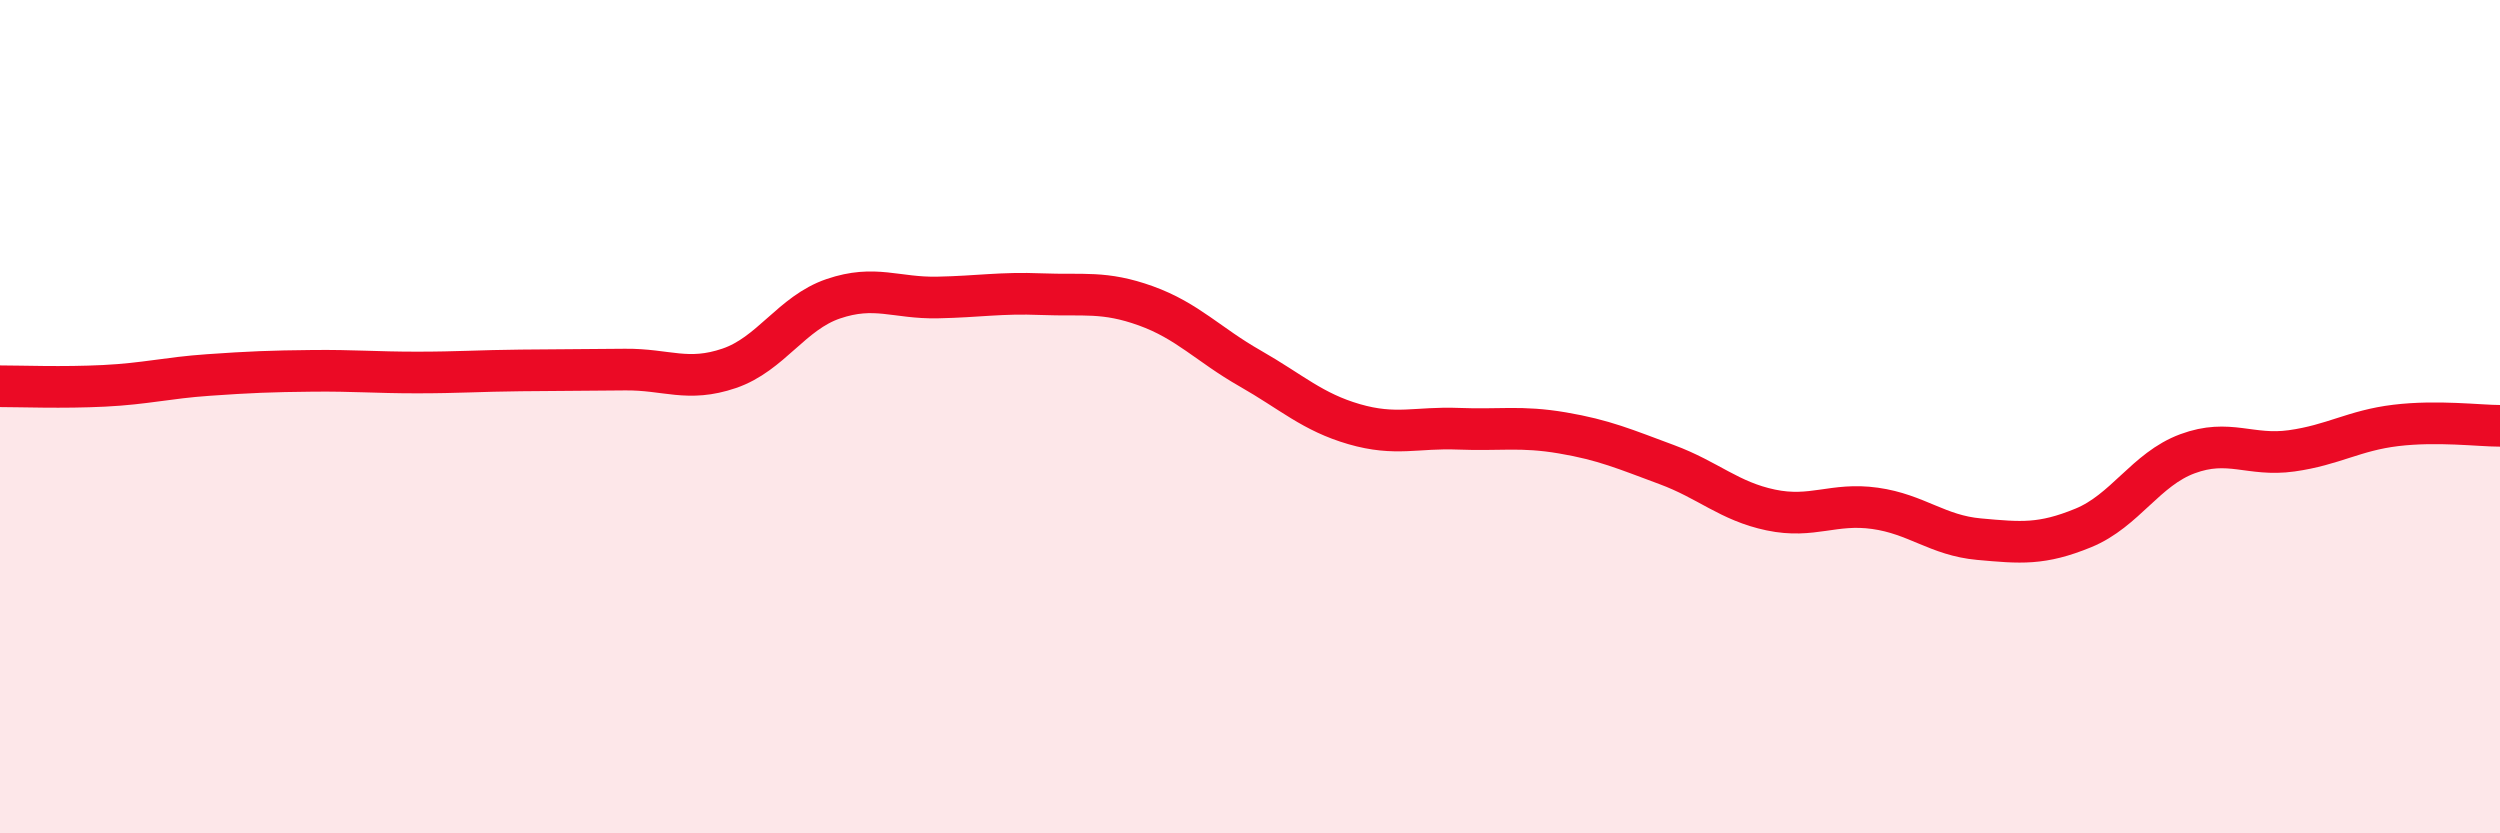
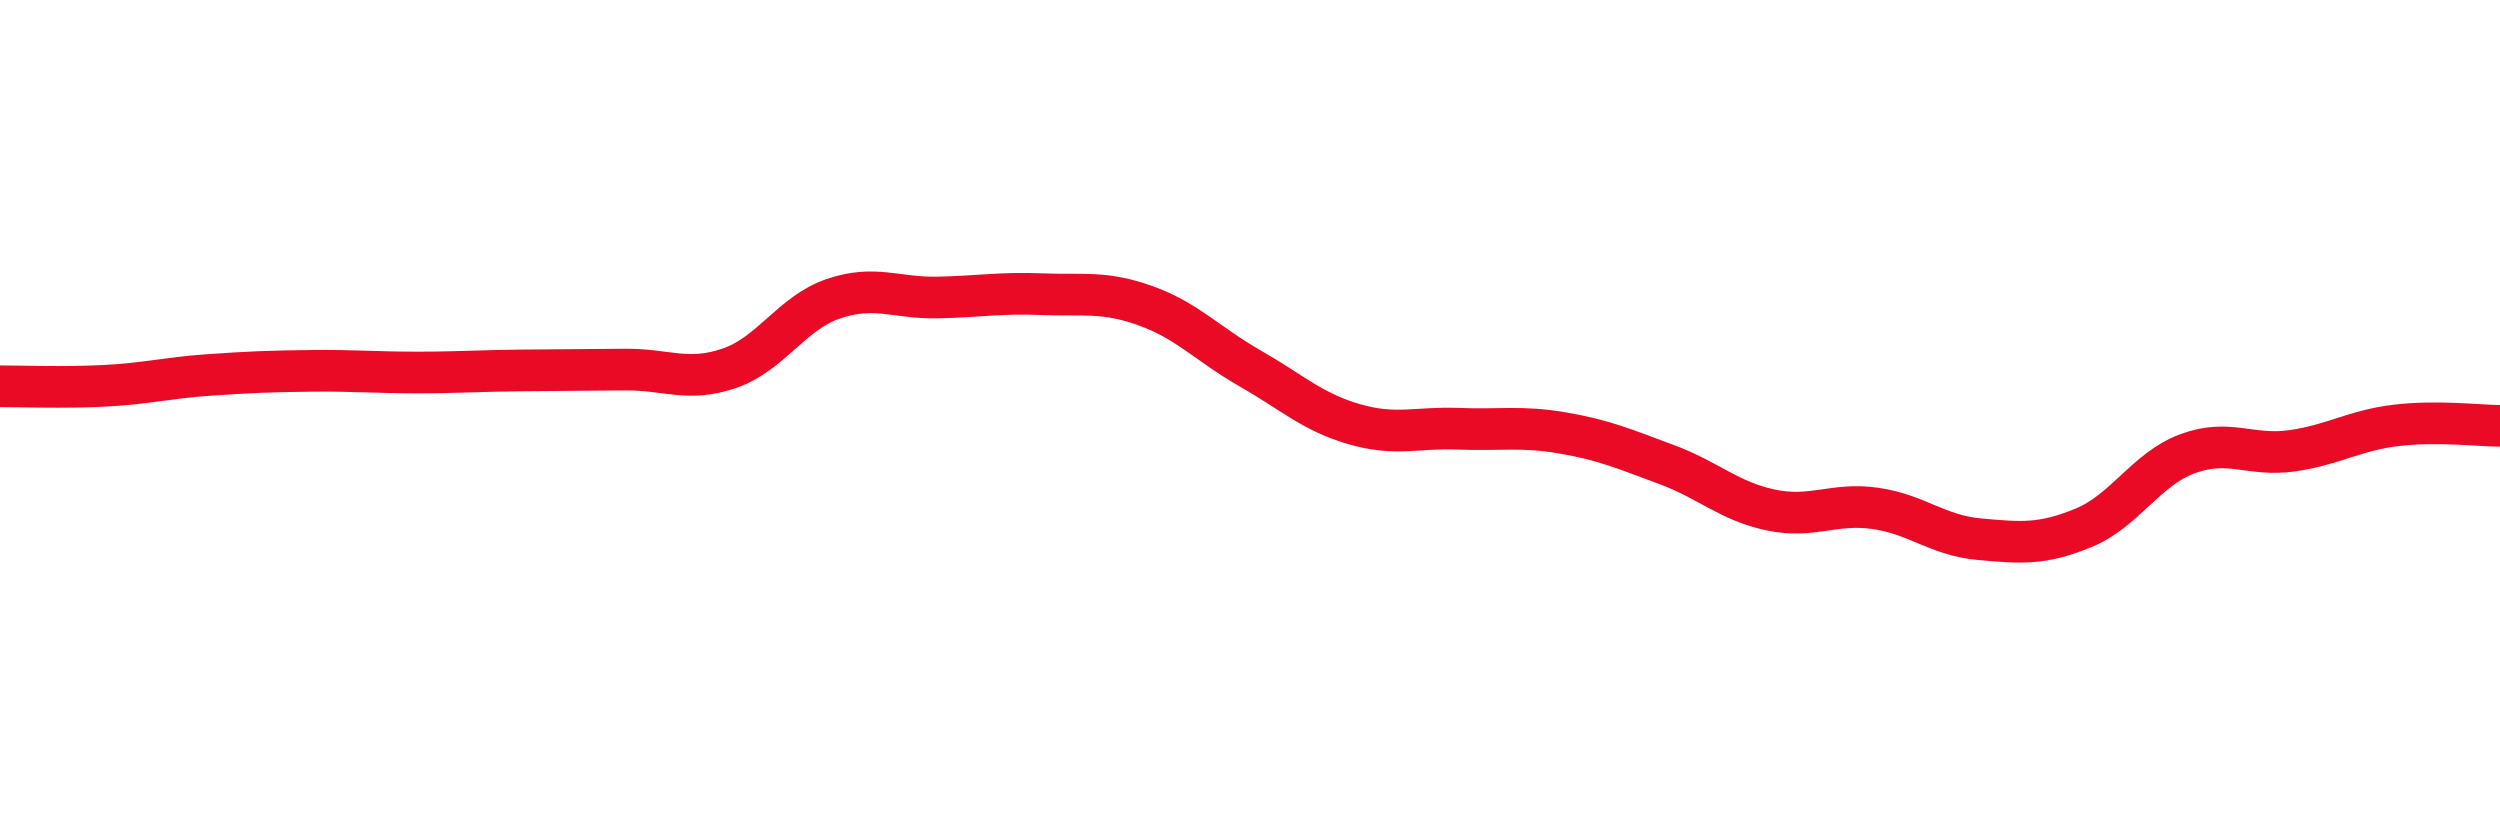
<svg xmlns="http://www.w3.org/2000/svg" width="60" height="20" viewBox="0 0 60 20">
-   <path d="M 0,9.27 C 0.5,9.27 1.5,9.31 2.5,9.26 C 3.5,9.21 4,9.07 5,9 C 6,8.93 6.5,8.91 7.5,8.9 C 8.5,8.89 9,8.94 10,8.94 C 11,8.94 11.5,8.9 12.5,8.89 C 13.5,8.88 14,8.88 15,8.87 C 16,8.86 16.5,9.18 17.5,8.84 C 18.5,8.5 19,7.51 20,7.17 C 21,6.83 21.5,7.16 22.5,7.14 C 23.5,7.12 24,7.02 25,7.06 C 26,7.1 26.5,6.98 27.5,7.34 C 28.5,7.7 29,8.27 30,8.84 C 31,9.41 31.5,9.89 32.5,10.18 C 33.5,10.47 34,10.25 35,10.29 C 36,10.33 36.5,10.22 37.5,10.39 C 38.5,10.56 39,10.78 40,11.15 C 41,11.52 41.5,12.03 42.5,12.24 C 43.5,12.45 44,12.06 45,12.2 C 46,12.34 46.5,12.85 47.5,12.94 C 48.5,13.03 49,13.08 50,12.67 C 51,12.26 51.5,11.26 52.5,10.89 C 53.5,10.52 54,10.96 55,10.82 C 56,10.68 56.5,10.33 57.5,10.21 C 58.5,10.09 59.5,10.22 60,10.22L60 20L0 20Z" fill="#EB0A25" opacity="0.1" stroke-linecap="round" stroke-linejoin="round" />
  <path d="M 0,9.27 C 0.5,9.27 1.5,9.31 2.5,9.26 C 3.5,9.21 4,9.07 5,9 C 6,8.93 6.5,8.91 7.5,8.9 C 8.5,8.89 9,8.94 10,8.94 C 11,8.94 11.5,8.9 12.5,8.89 C 13.5,8.88 14,8.88 15,8.87 C 16,8.86 16.5,9.18 17.5,8.84 C 18.5,8.5 19,7.51 20,7.17 C 21,6.83 21.5,7.16 22.5,7.14 C 23.5,7.12 24,7.02 25,7.06 C 26,7.1 26.5,6.98 27.5,7.34 C 28.5,7.7 29,8.27 30,8.84 C 31,9.41 31.5,9.89 32.5,10.18 C 33.5,10.47 34,10.25 35,10.29 C 36,10.33 36.5,10.22 37.5,10.39 C 38.5,10.56 39,10.78 40,11.15 C 41,11.52 41.5,12.03 42.5,12.24 C 43.5,12.45 44,12.06 45,12.2 C 46,12.34 46.5,12.85 47.5,12.94 C 48.5,13.03 49,13.08 50,12.67 C 51,12.26 51.5,11.26 52.5,10.89 C 53.5,10.52 54,10.96 55,10.82 C 56,10.68 56.5,10.33 57.5,10.21 C 58.5,10.09 59.5,10.22 60,10.22" stroke="#EB0A25" stroke-width="1" fill="none" stroke-linecap="round" stroke-linejoin="round" />
</svg>